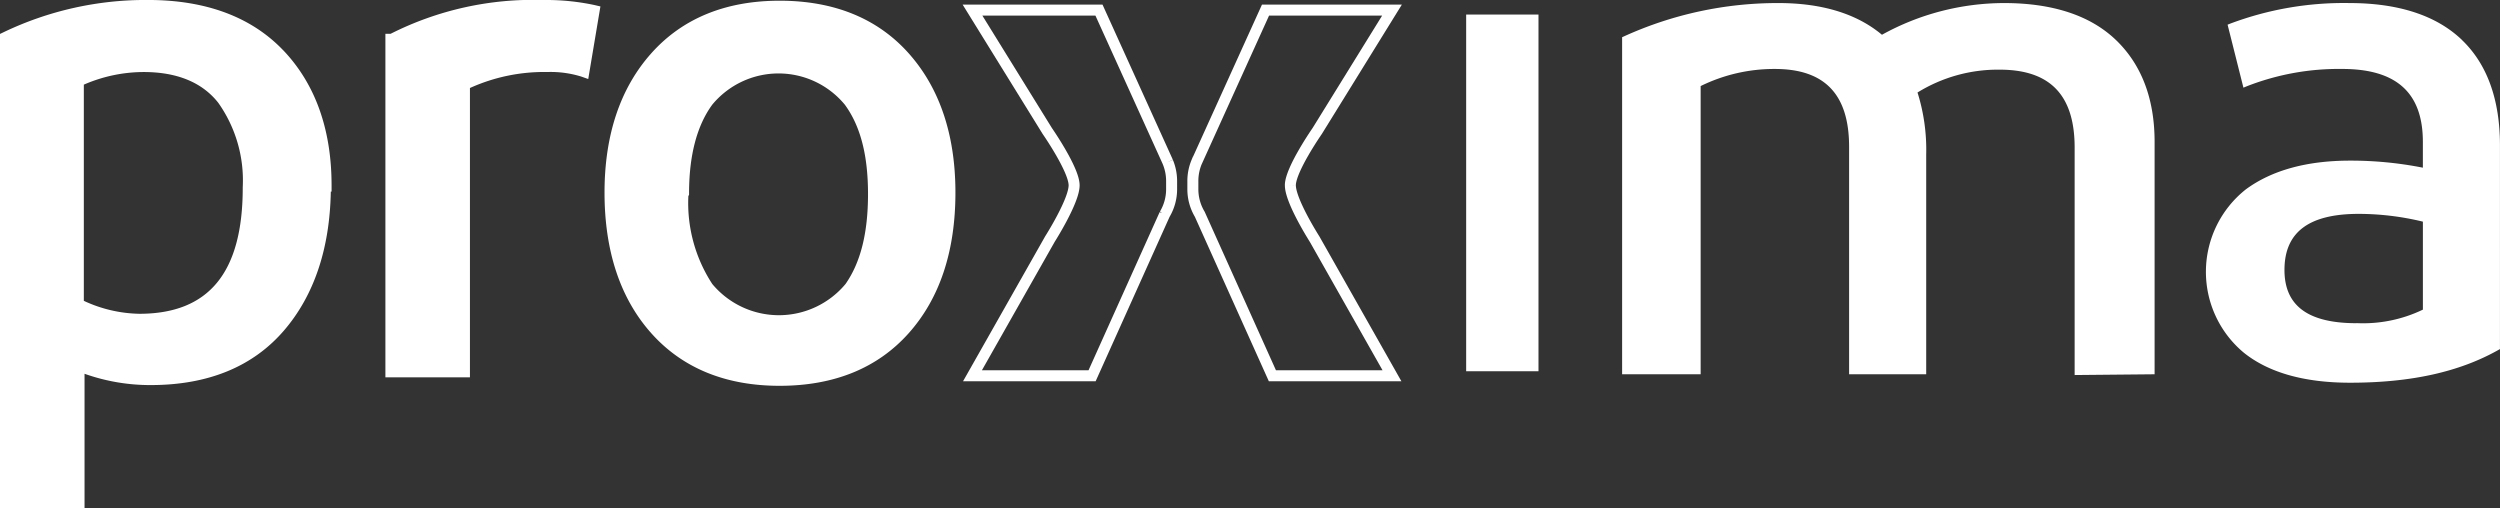
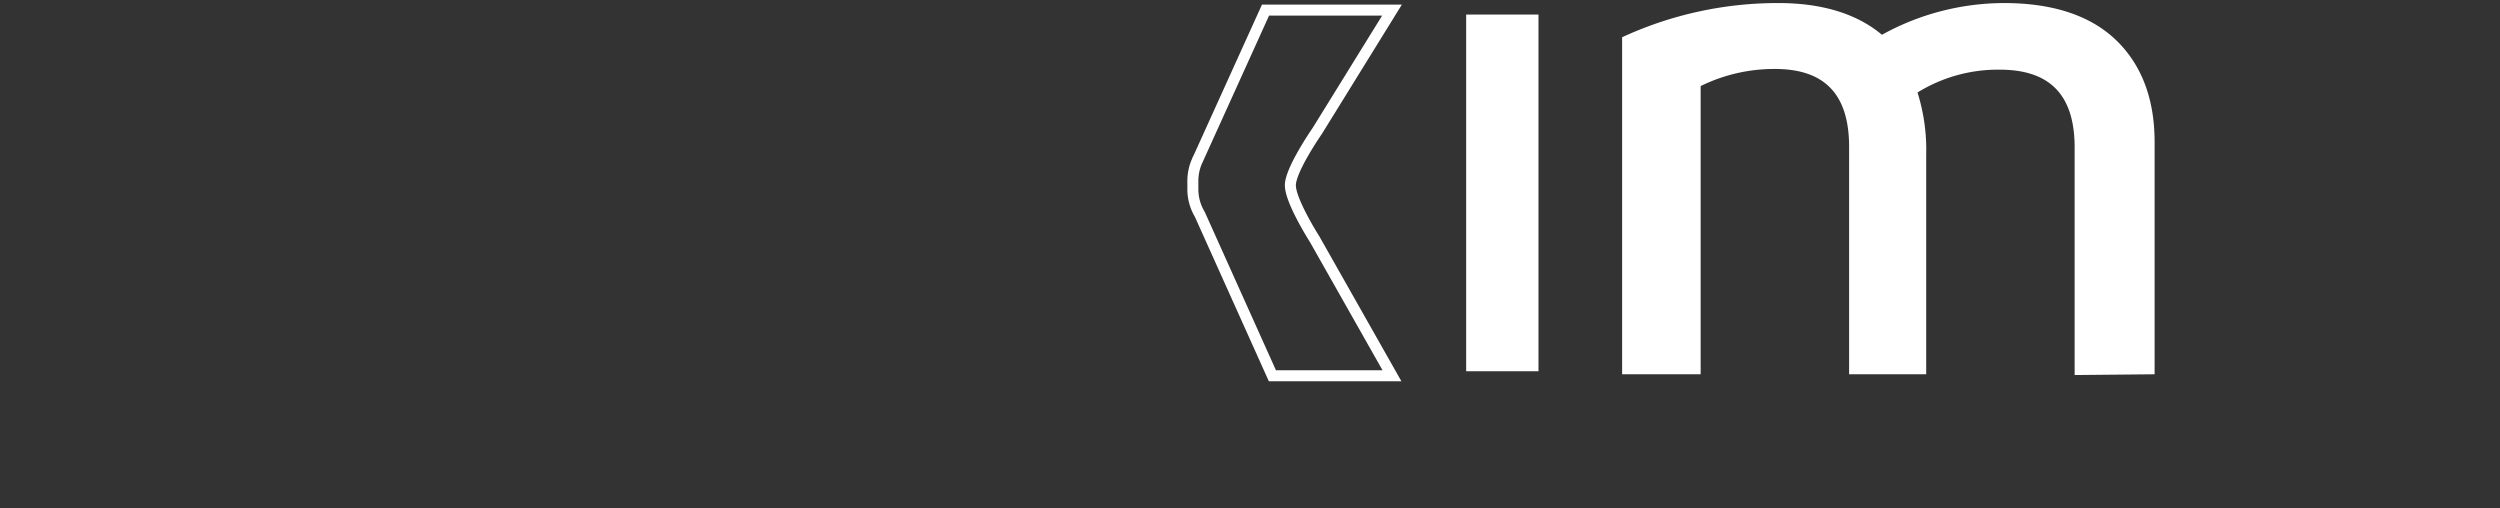
<svg xmlns="http://www.w3.org/2000/svg" id="Grupo_1585" data-name="Grupo 1585" width="227.309" height="46.211" viewBox="0 0 227.309 46.211">
  <rect x="0" y="0" width="227.309" height="46.211" fill="#333333" stroke="none" />
  <path id="Caminho_48" data-name="Caminho 48" d="M183.142,55.96c.028-1.44,2.442-4.914,2.442-4.914l6.8-10.993h-11.5l-6.194,13.663-.069.151a4.485,4.485,0,0,0-.344,1.726v.736a4.444,4.444,0,0,0,.63,2.293h0l6.6,14.677h10.872l-7.035-12.424s-2.232-3.5-2.2-4.914" transform="translate(-65.818 -39.136)" fill="none" stroke="#fff" stroke-width="1" />
-   <path id="Caminho_49" data-name="Caminho 49" d="M53.609,43.4c-2.9-3.043-7.039-4.587-12.317-4.587A29.919,29.919,0,0,0,28.16,41.75l-.314.151V85.024h7.687V72.8a17.816,17.816,0,0,0,6.02,1.027c5.224,0,9.309-1.68,12.141-4.993,2.714-3.175,4.136-7.411,4.23-12.6h.07v-.556c0-5.091-1.475-9.223-4.385-12.281M49.917,55.875c0,7.719-3.077,11.471-9.406,11.471a12.444,12.444,0,0,1-5.043-1.178V46.512A13.678,13.678,0,0,1,40.9,45.364c3.044,0,5.328.94,6.79,2.795a12.208,12.208,0,0,1,2.225,7.716" transform="translate(-27.846 -38.815)" fill="#fff" />
-   <path id="Caminho_50" data-name="Caminho 50" d="M89.449,38.815a28.75,28.75,0,0,0-13.814,3.071h-.478v31.24h7.687V46.817A16.366,16.366,0,0,1,89.9,45.363a9.37,9.37,0,0,1,3.072.416L93.6,46l1.107-6.6-.507-.119a20.929,20.929,0,0,0-4.749-.463" transform="translate(-40.115 -38.815)" fill="#fff" />
-   <path id="Caminho_51" data-name="Caminho 51" d="M129.719,43.693h0c-2.832-3.179-6.782-4.791-11.743-4.791-4.917,0-8.846,1.612-11.678,4.792-2.815,3.161-4.242,7.417-4.242,12.651,0,5.319,1.427,9.619,4.242,12.78,2.832,3.179,6.761,4.791,11.678,4.791,4.961,0,8.912-1.612,11.743-4.791,2.815-3.161,4.242-7.439,4.242-12.78,0-5.234-1.427-9.49-4.242-12.651m-17.87,20.959a13.453,13.453,0,0,1-2.171-7.983l.064-.127v-.133c0-3.432.709-6.142,2.106-8.052a7.816,7.816,0,0,1,12.059,0c1.418,1.937,2.106,4.592,2.106,8.116,0,3.54-.67,6.219-2.048,8.189h0a7.885,7.885,0,0,1-12.117-.01" transform="translate(-47.09 -38.837)" fill="#fff" />
-   <path id="Caminho_52" data-name="Caminho 52" d="M164.988,53.866l-.069-.151-6.194-13.662h-11.5l6.8,10.992s2.414,3.475,2.441,4.914c.027,1.416-2.2,4.914-2.2,4.914L147.225,73.3H158.1l6.6-14.677a4.438,4.438,0,0,0,.63-2.293v-.736a4.5,4.5,0,0,0-.344-1.726" transform="translate(-58.803 -39.136)" fill="none" stroke="#fff" stroke-width="1" />
  <rect id="Retângulo_32" data-name="Retângulo 32" width="6.576" height="32.432" transform="translate(133.309 1.323)" fill="#fff" />
  <path id="Caminho_53" data-name="Caminho 53" d="M261.7,39.191a23.012,23.012,0,0,0-11.1,2.883c-2.286-1.913-5.45-2.883-9.41-2.883a33.713,33.713,0,0,0-14.051,3.032l-.164.074V72.945h7.14V46.739a15.144,15.144,0,0,1,6.749-1.556c4.541,0,6.749,2.316,6.749,7.079V72.945h7.01V52.965a17.345,17.345,0,0,0-.79-5.642,13.894,13.894,0,0,1,7.473-2.076c4.585,0,6.814,2.315,6.814,7.079V73.013l7.27-.07V51.814c0-3.92-1.19-7.043-3.536-9.283-2.323-2.217-5.74-3.34-10.158-3.34" transform="translate(-79.486 -38.913)" fill="#fff" />
-   <path id="Caminho_54" data-name="Caminho 54" d="M321.906,42.531c-2.323-2.216-5.762-3.34-10.223-3.34a29.359,29.359,0,0,0-10.848,1.875l-.227.09,1.44,5.728.3-.124a22.921,22.921,0,0,1,8.681-1.578c4.936,0,7.335,2.169,7.335,6.631v2.346a33.728,33.728,0,0,0-6.619-.641c-3.936,0-7.125.88-9.479,2.615a9.561,9.561,0,0,0-.205,14.829c2.255,1.824,5.514,2.749,9.684,2.749,5.52,0,9.932-.975,13.486-2.98l.142-.079V52.134c0-4.174-1.168-7.4-3.471-9.6M312.334,68.3c-4.41,0-6.554-1.584-6.554-4.841,0-3.429,2.208-5.1,6.749-5.1a24.943,24.943,0,0,1,5.837.707v8a12.525,12.525,0,0,1-6.033,1.227" transform="translate(-98.068 -38.913)" fill="#fff" />
</svg>